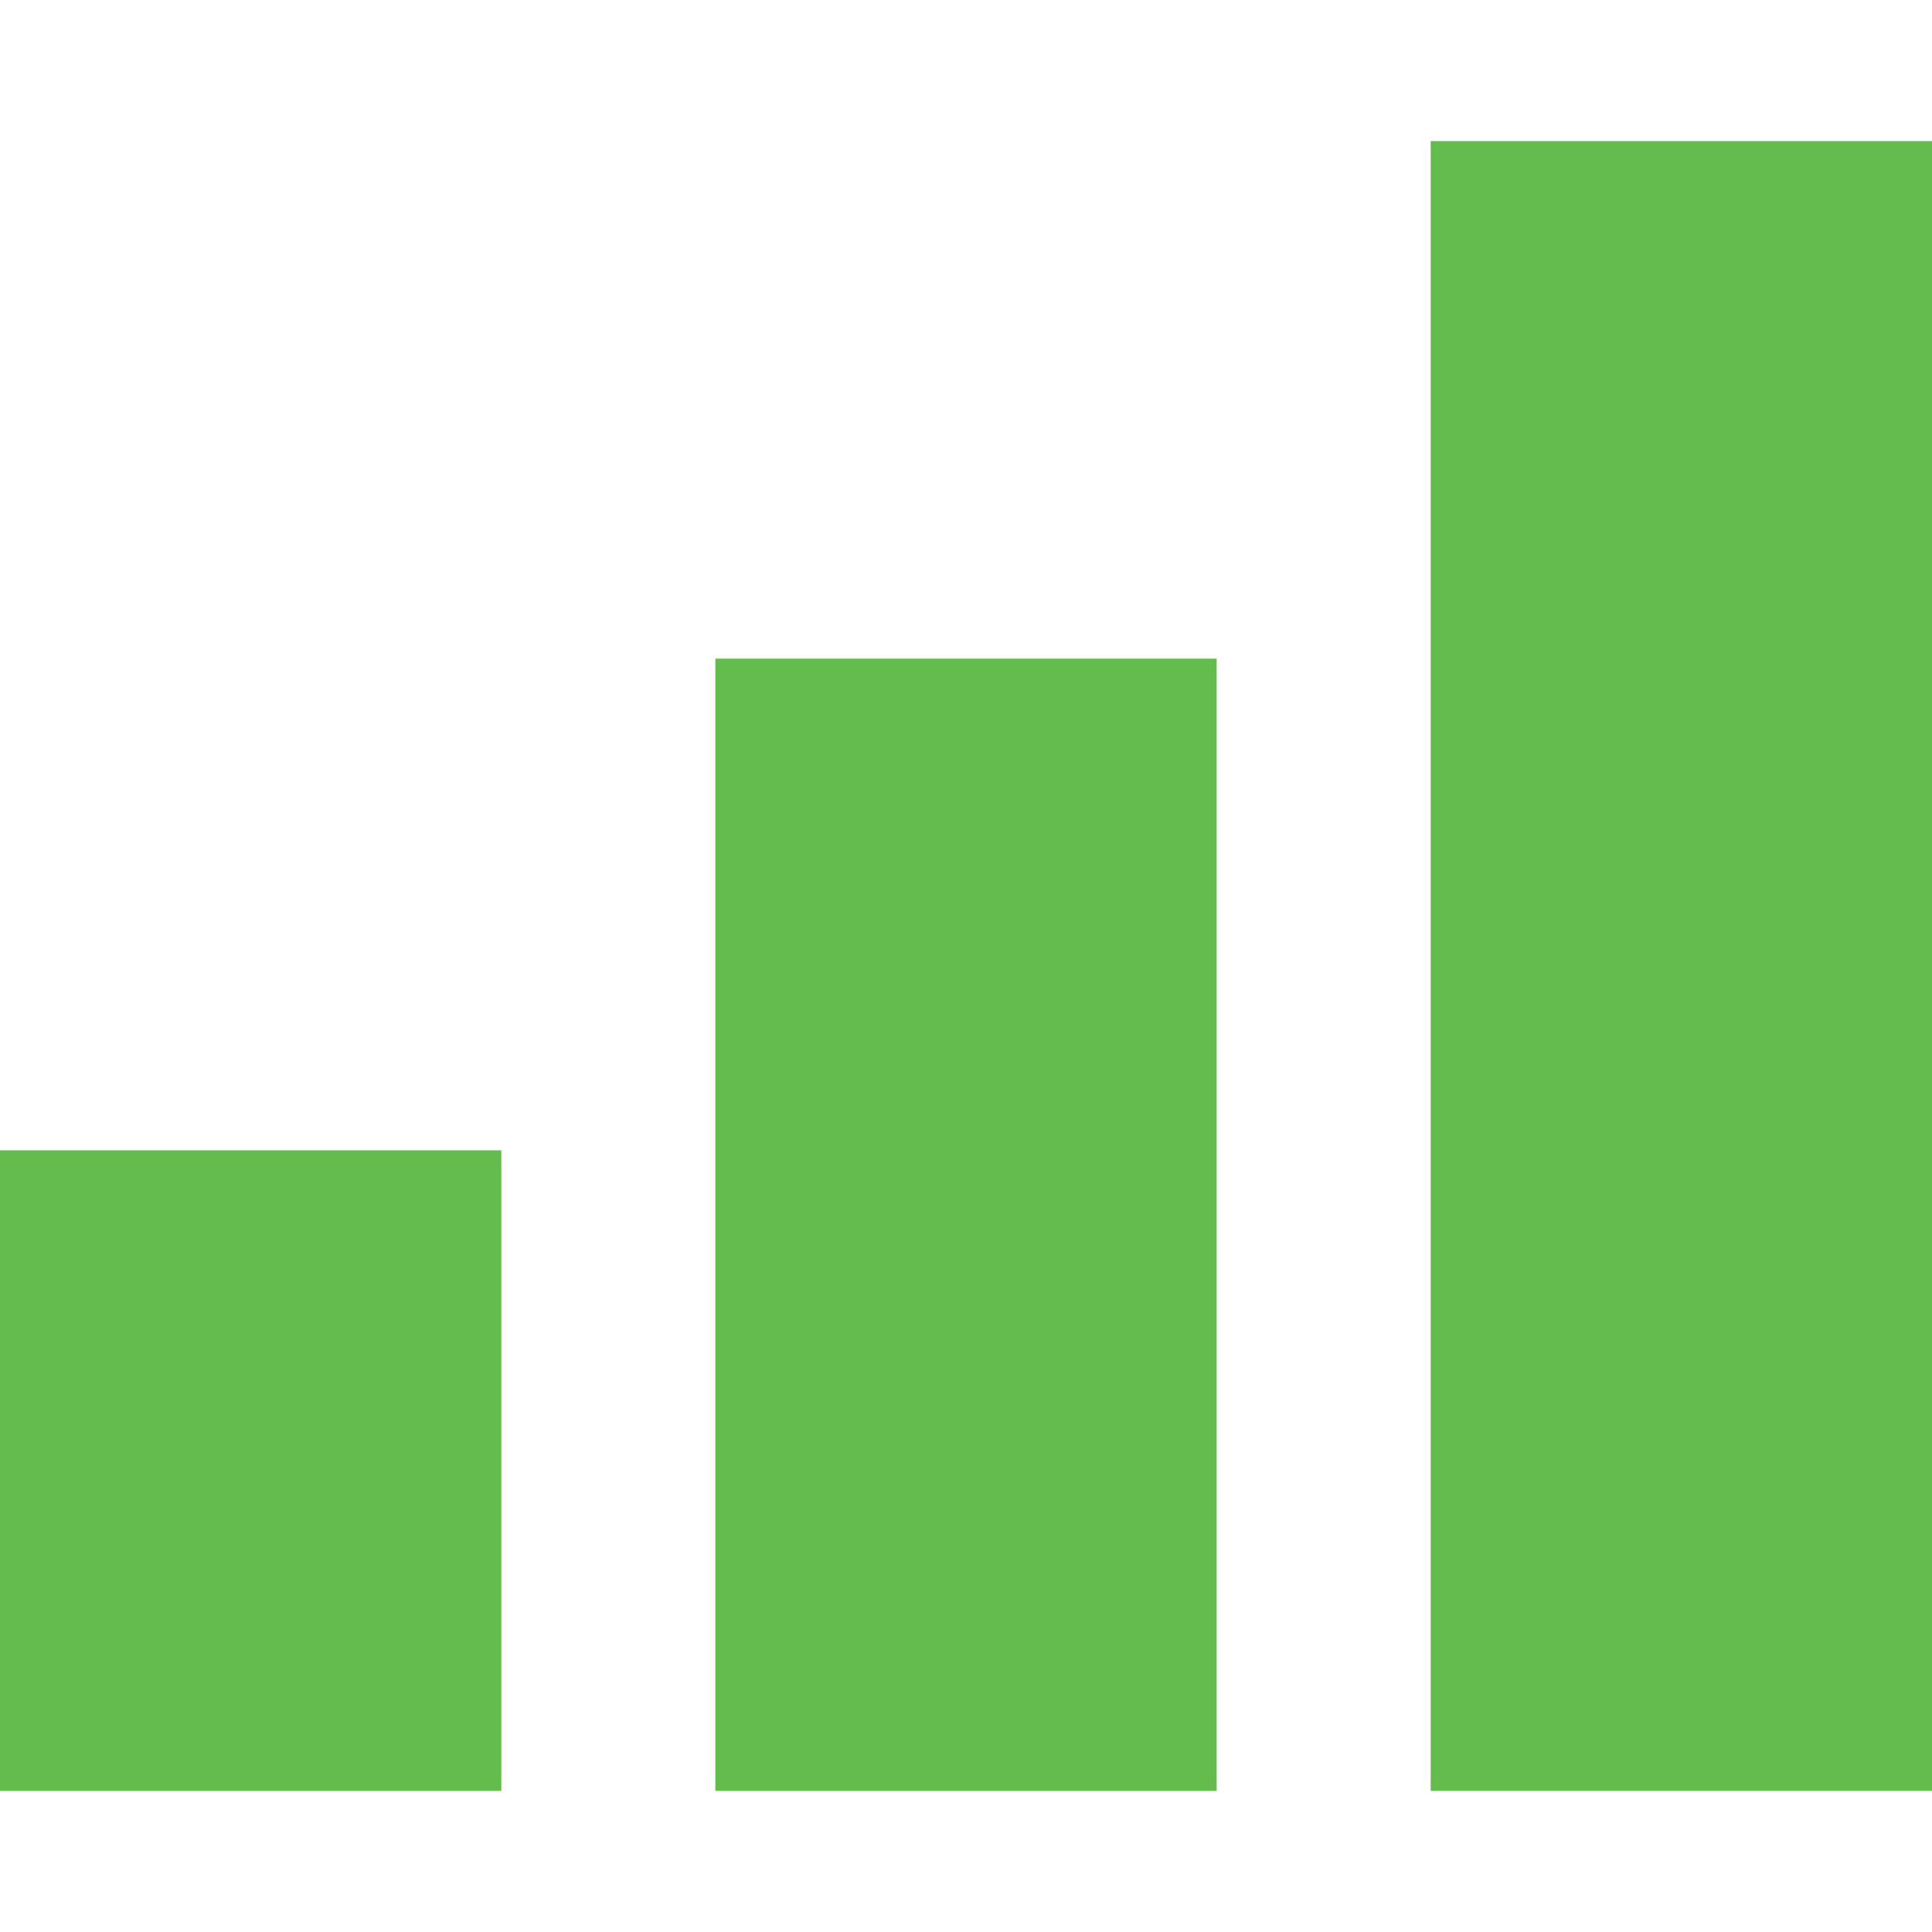
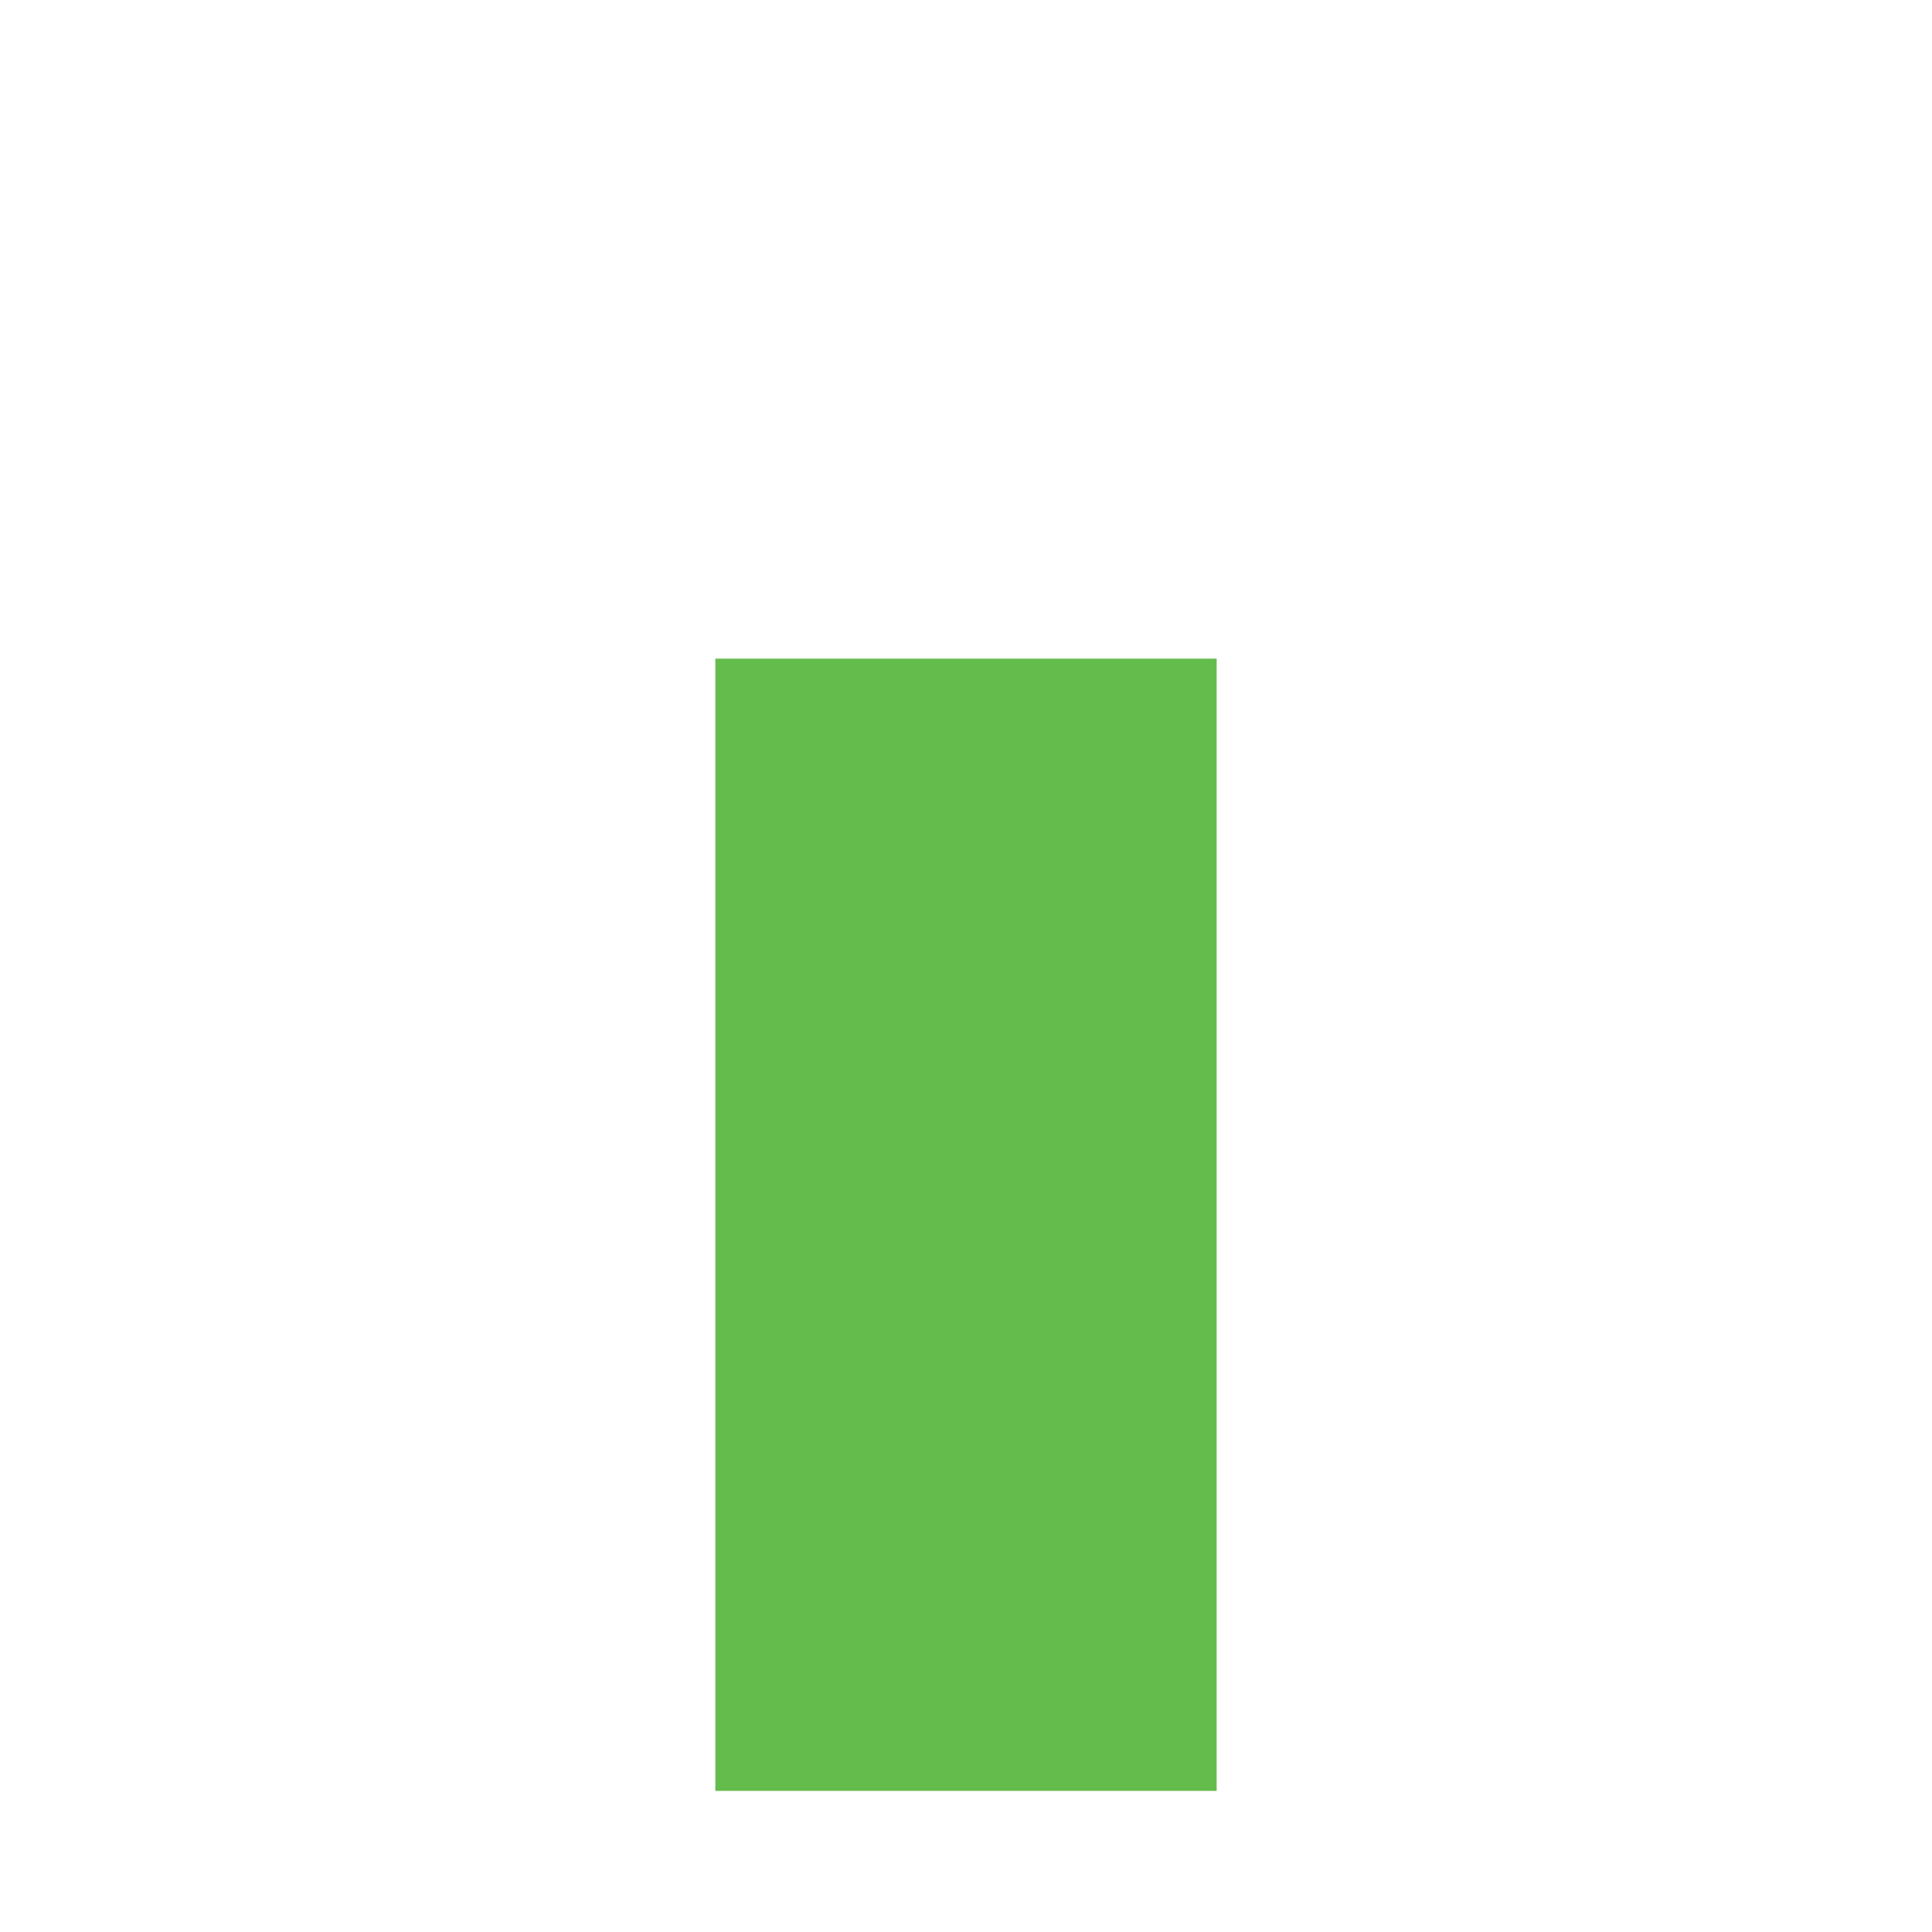
<svg xmlns="http://www.w3.org/2000/svg" version="1.1" id="Layer_1" viewBox="0 0 512.005 512.005" xml:space="preserve" width="800px" height="800px" fill="#000000">
  <g id="SVGRepo_bgCarrier" stroke-width="0" />
  <g id="SVGRepo_tracerCarrier" stroke-linecap="round" stroke-linejoin="round" />
  <g id="SVGRepo_iconCarrier">
    <g>
-       <rect y="304.849" style="fill:#64bc4c;" width="132.859" height="169.765" />
      <rect x="189.573" y="174.553" style="fill:#64bc4c;" width="132.859" height="300.06" />
-       <rect x="379.147" y="37.391" style="fill:#64bc4c;" width="132.859" height="437.212" />
    </g>
  </g>
</svg>